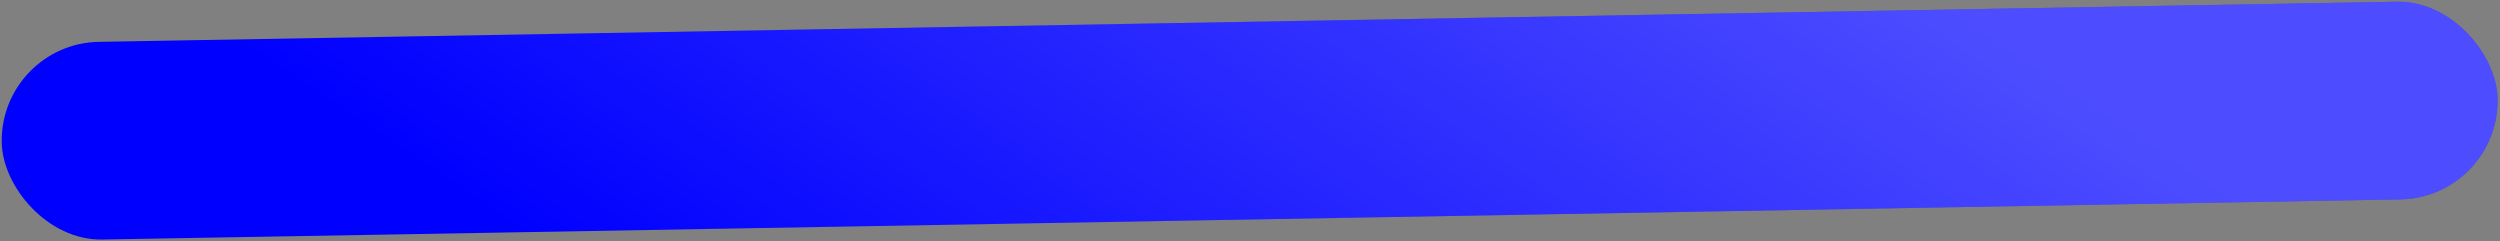
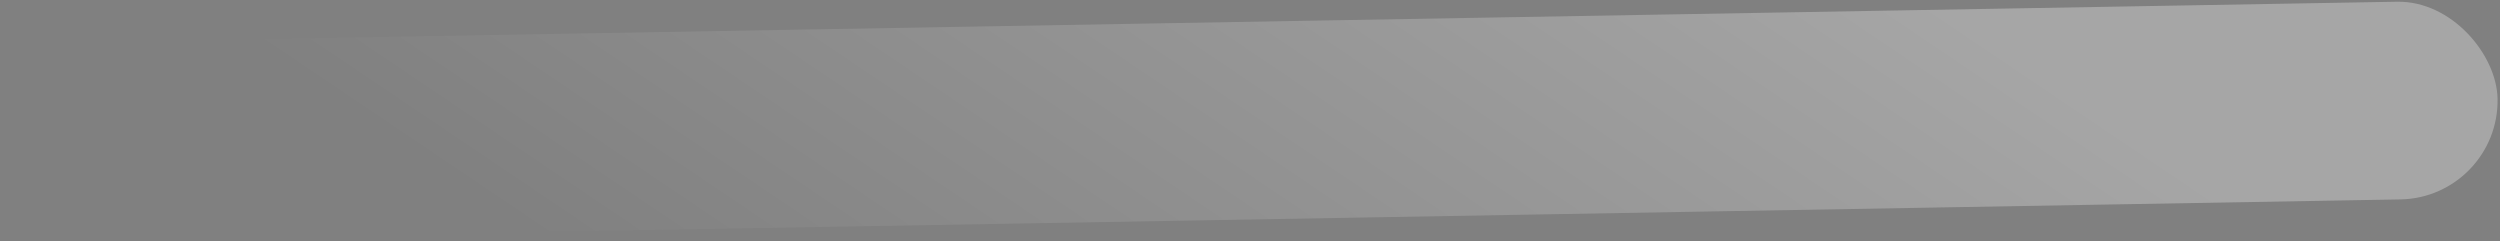
<svg xmlns="http://www.w3.org/2000/svg" width="394" height="38" viewBox="0 0 394 38" fill="none">
  <rect x="0" y="0" width="394" height="38" fill="#808080" stroke="none" />
-   <rect y="6.866" width="393.404" height="31.16" rx="15.58" transform="rotate(-1 0 6.866)" fill="#0000FF" />
  <rect y="6.866" width="393.404" height="31.16" rx="15.58" transform="rotate(-1 0 6.866)" fill="url(#paint0_linear_0_11)" fill-opacity="0.3" />
  <defs>
    <linearGradient id="paint0_linear_0_11" x1="311.141" y1="9.602" x2="222.108" y2="136.831" gradientUnits="userSpaceOnUse">
      <stop stop-color="white" />
      <stop offset="1" stop-color="white" stop-opacity="0" />
    </linearGradient>
  </defs>
</svg>